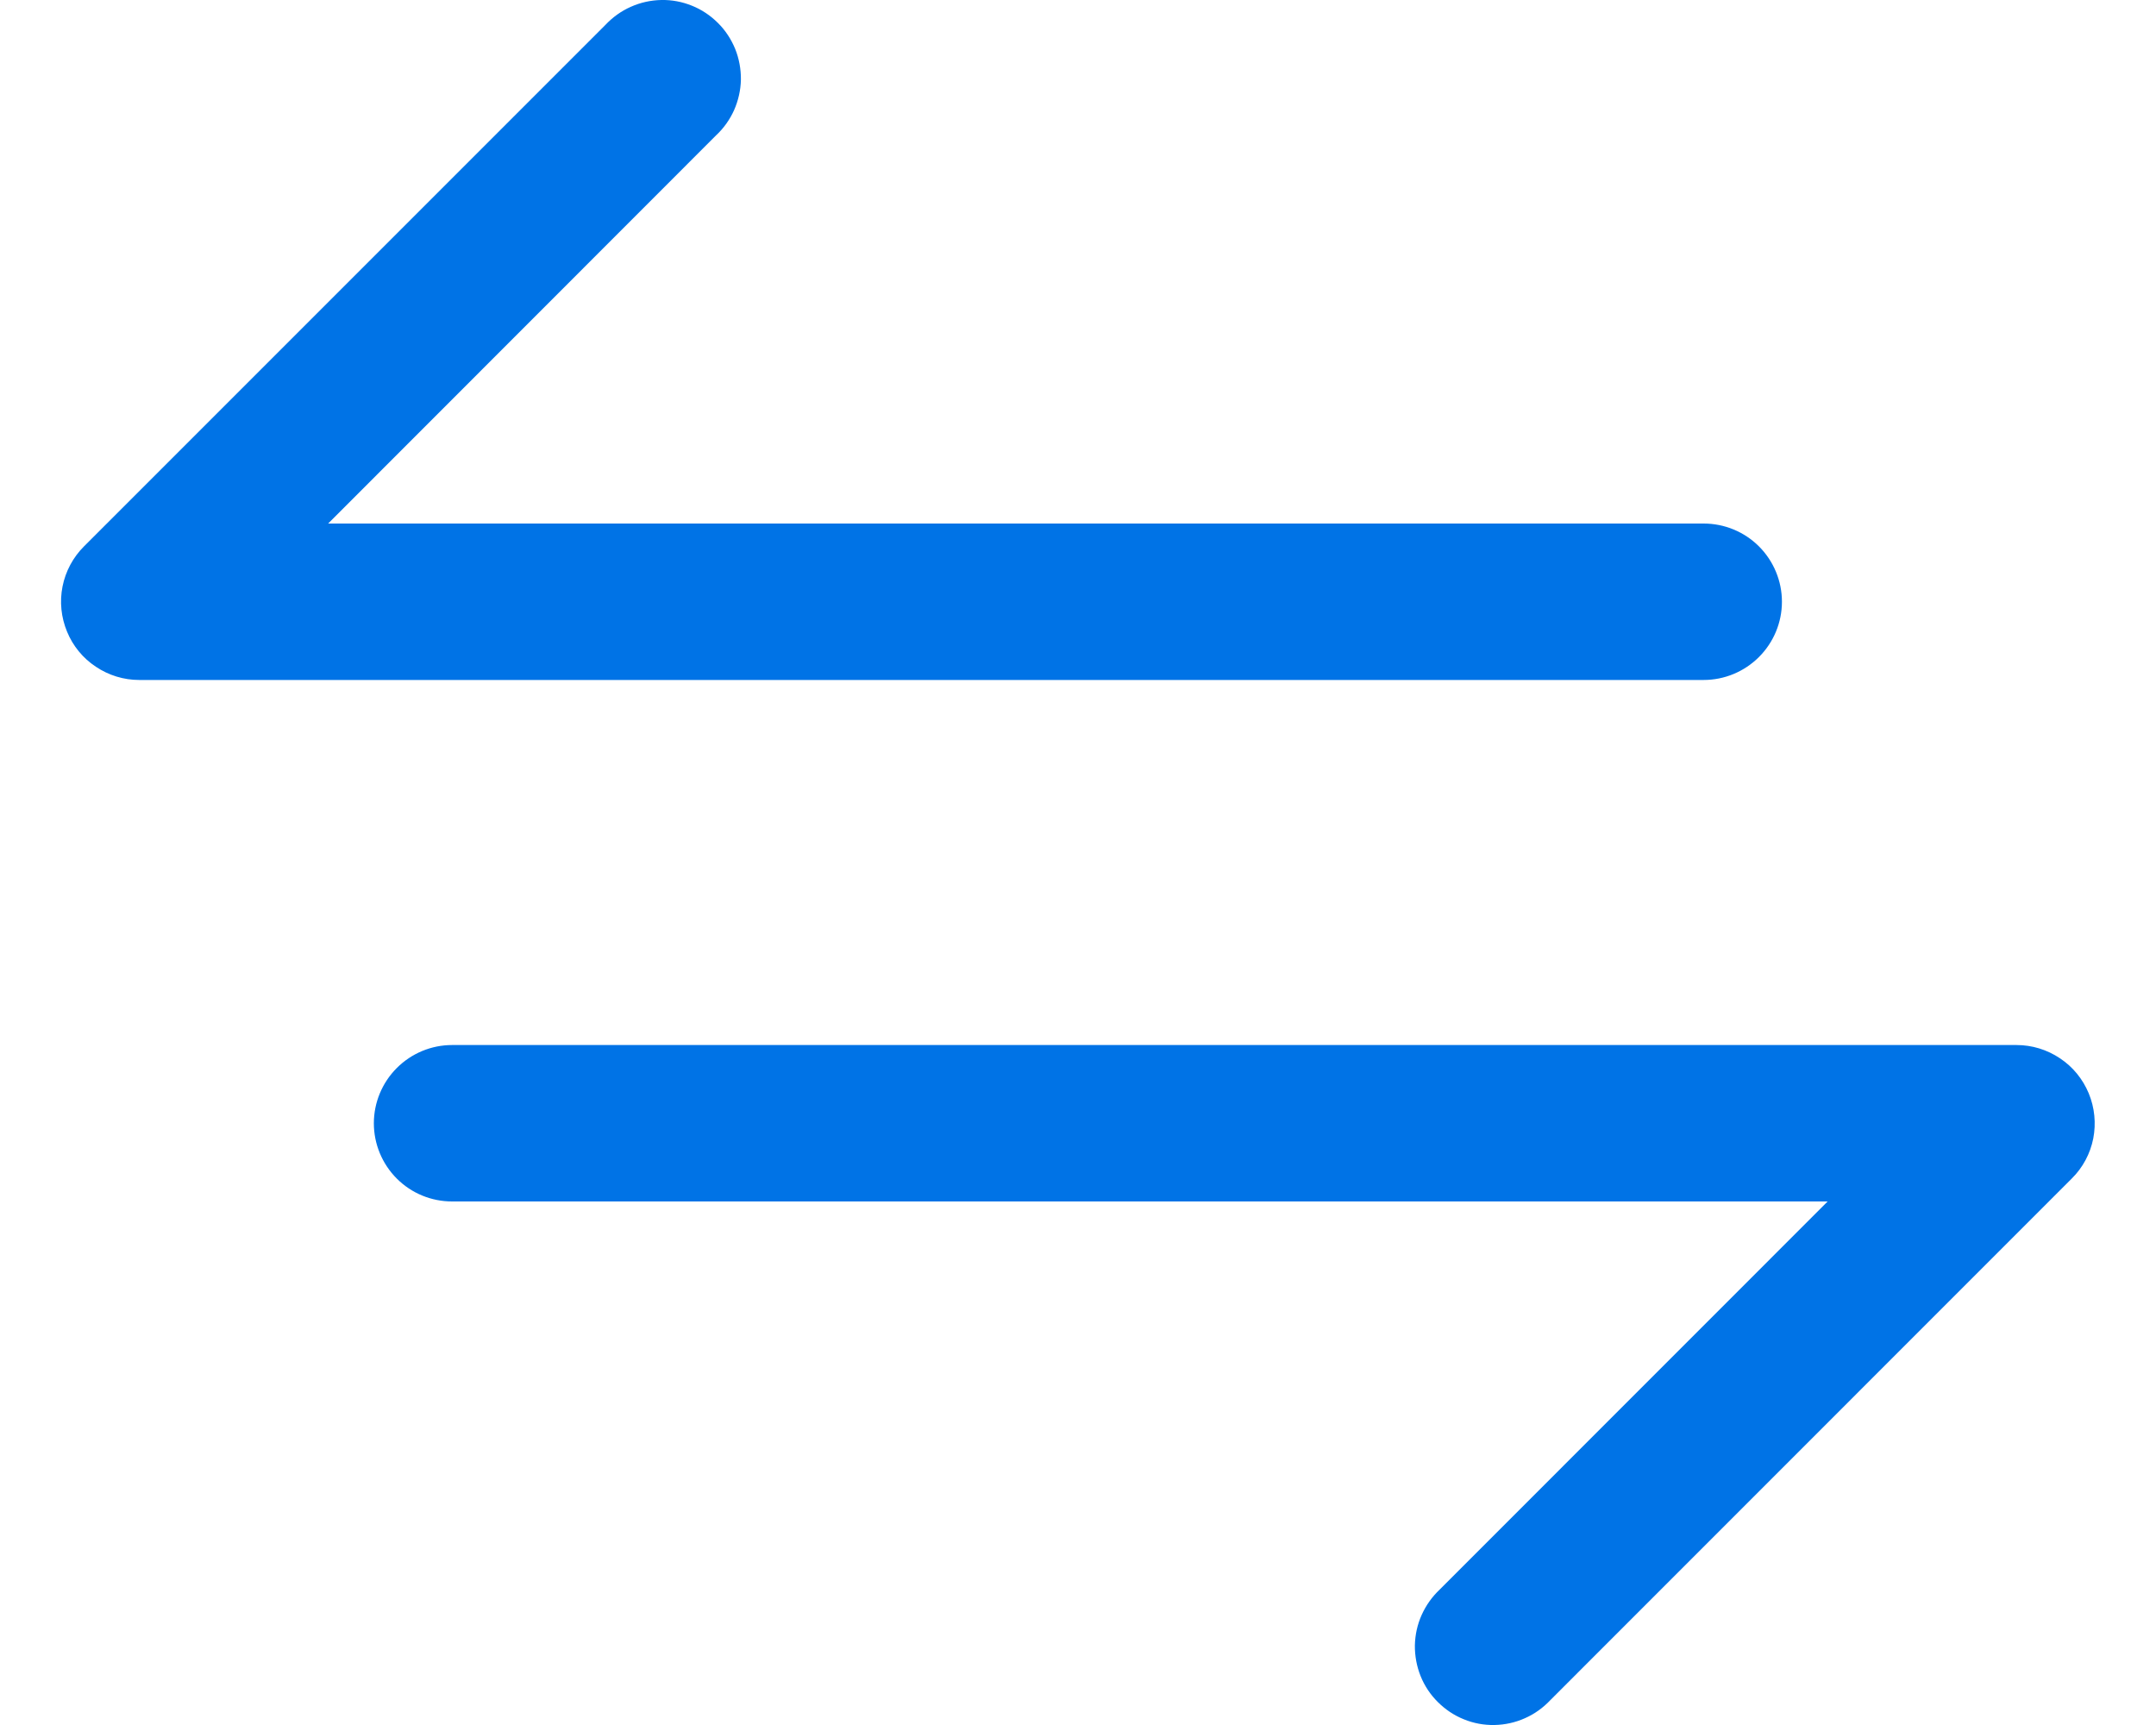
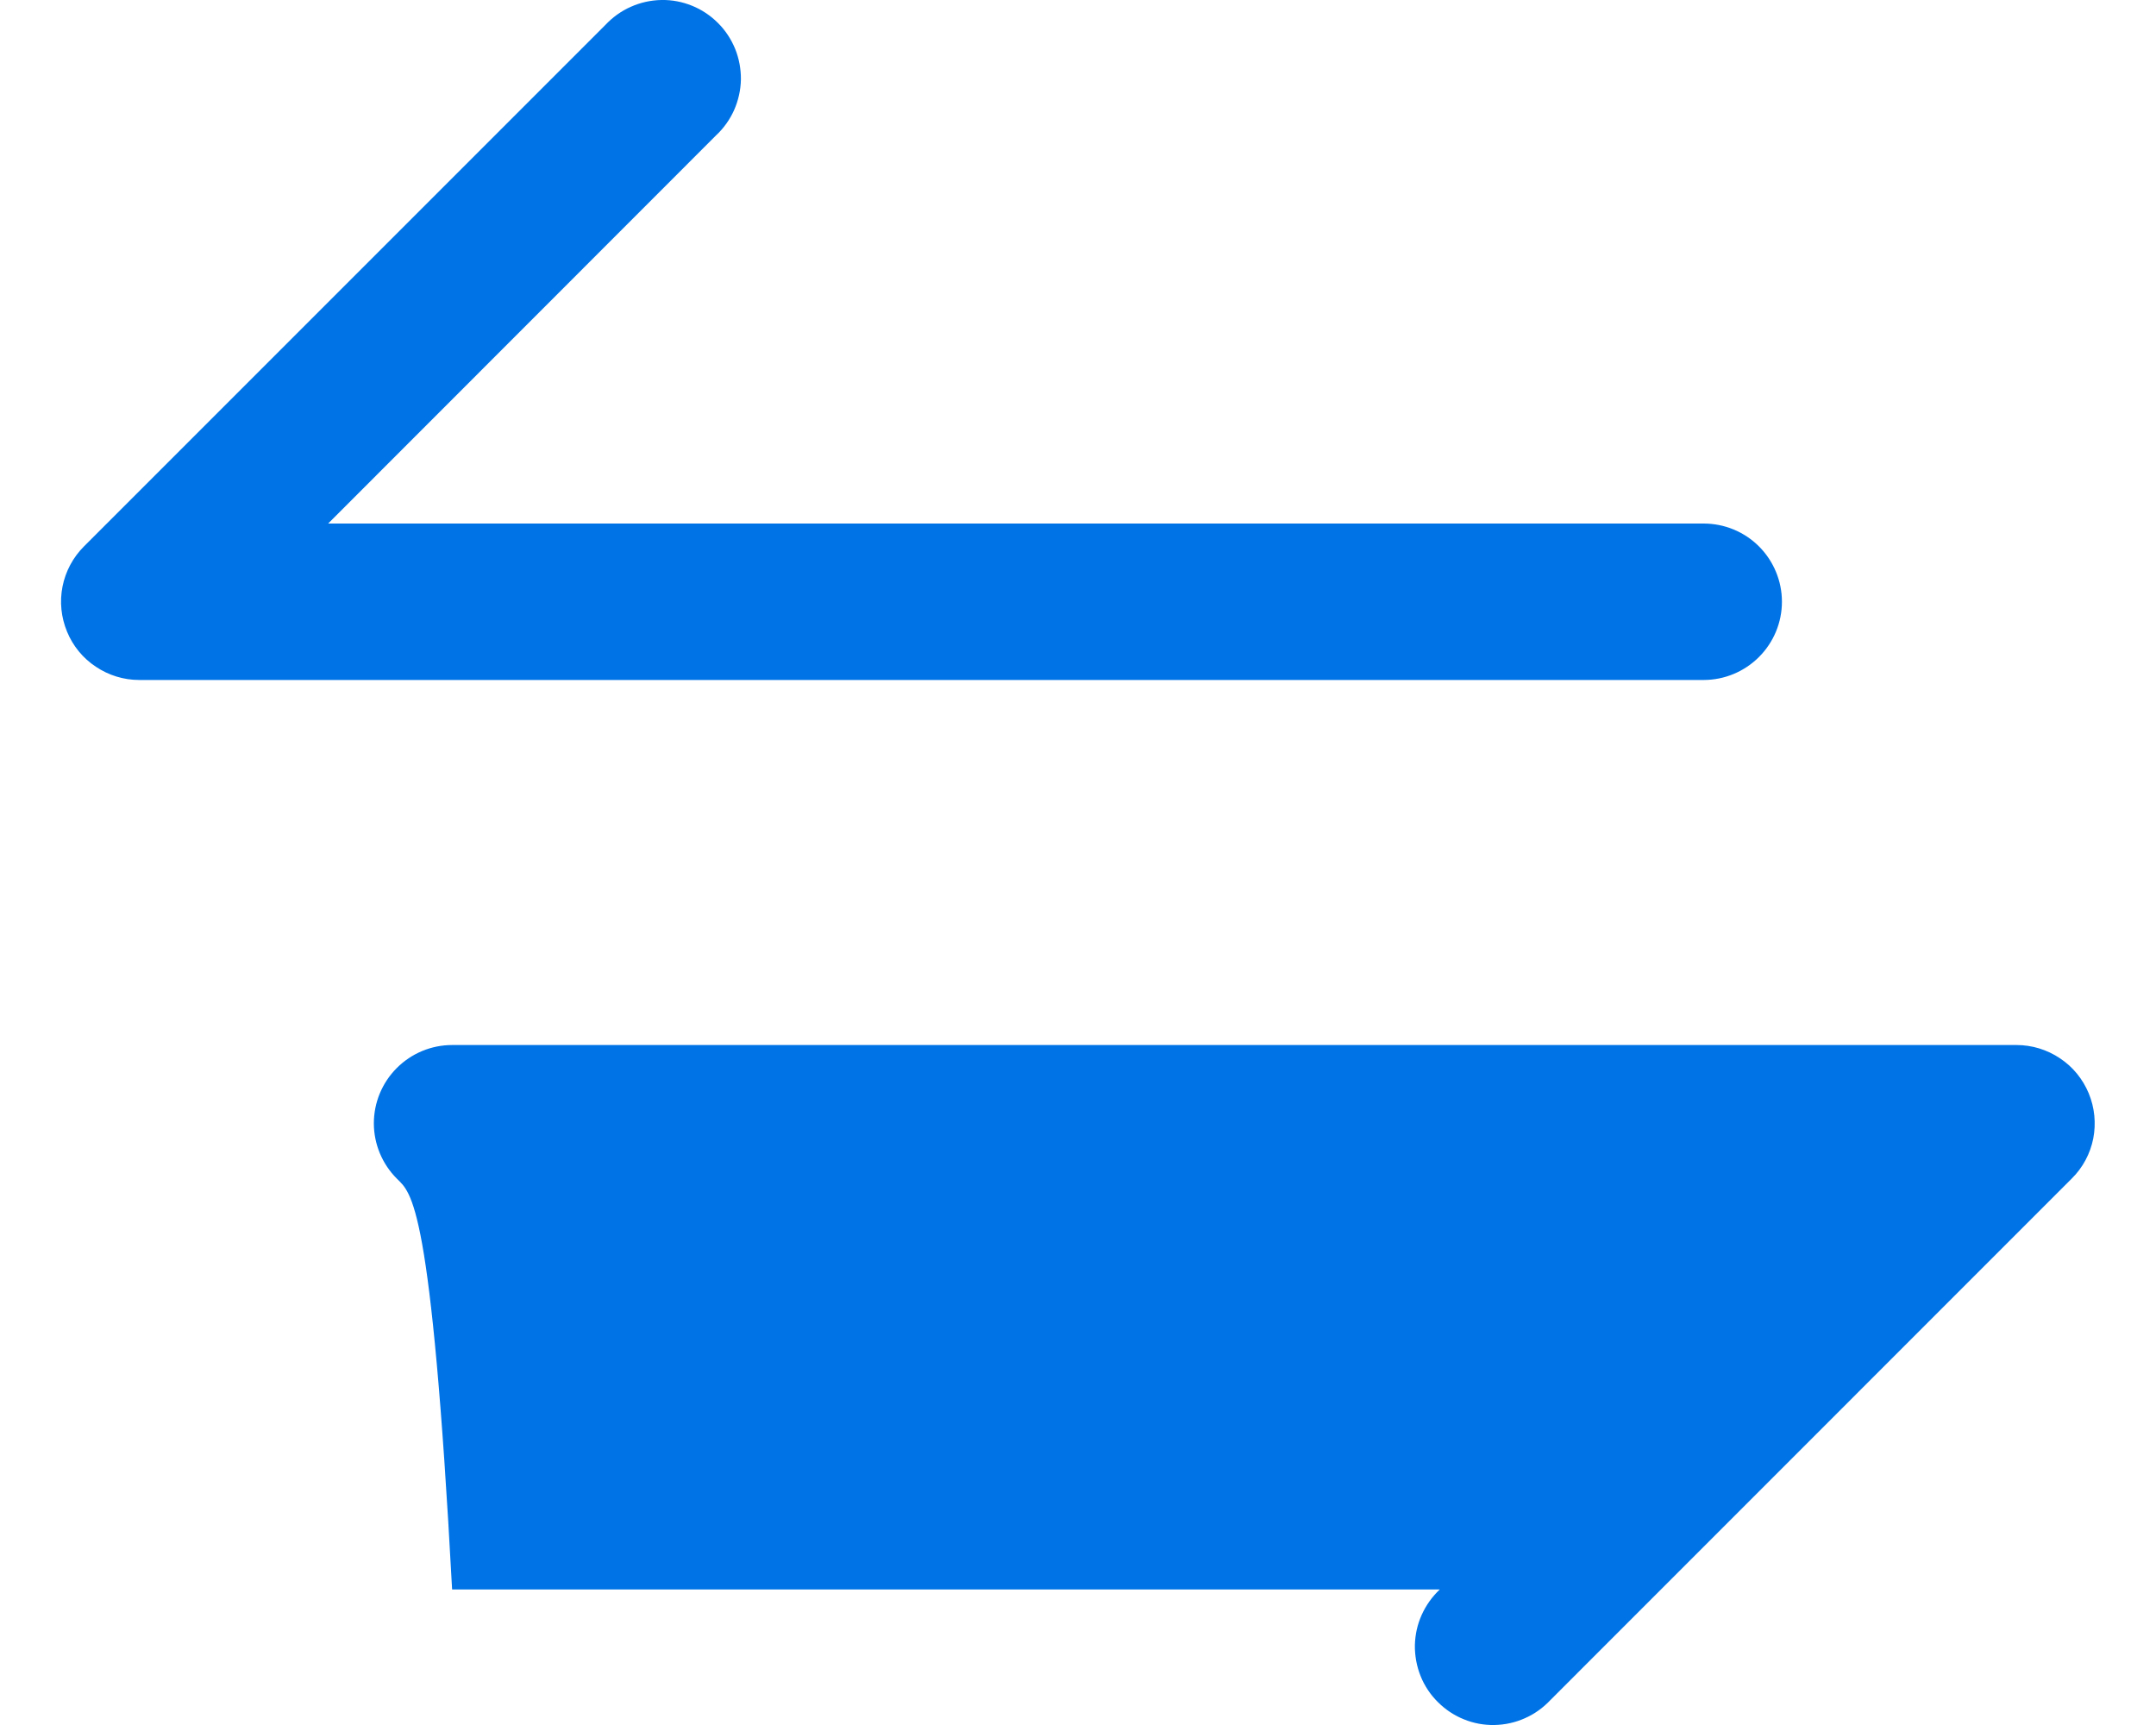
<svg xmlns="http://www.w3.org/2000/svg" width="20" height="16" viewBox="0 0 20 16" fill="none">
-   <path d="M19.219 10.931L14.382 15.769C14.315 15.84 14.235 15.898 14.146 15.937C14.057 15.977 13.961 15.998 13.864 16C13.766 16.002 13.669 15.984 13.579 15.947C13.489 15.911 13.407 15.856 13.338 15.787C13.269 15.719 13.214 15.636 13.178 15.546C13.142 15.456 13.124 15.359 13.125 15.262C13.127 15.164 13.148 15.068 13.188 14.979C13.228 14.89 13.285 14.81 13.356 14.743L16.954 11.144H4.194C4.001 11.144 3.817 11.068 3.681 10.932C3.545 10.796 3.468 10.611 3.468 10.419C3.468 10.226 3.545 10.042 3.681 9.906C3.817 9.77 4.001 9.693 4.194 9.693H18.706C18.85 9.693 18.99 9.736 19.109 9.816C19.229 9.895 19.321 10.009 19.376 10.141C19.431 10.274 19.445 10.419 19.418 10.56C19.39 10.701 19.321 10.83 19.219 10.931ZM16.53 5.581C16.53 5.389 16.453 5.204 16.317 5.068C16.181 4.932 15.996 4.856 15.804 4.856H3.044L6.642 1.256C6.713 1.19 6.77 1.11 6.81 1.021C6.849 0.932 6.871 0.836 6.873 0.738C6.874 0.641 6.856 0.544 6.82 0.454C6.783 0.364 6.729 0.281 6.66 0.213C6.591 0.144 6.509 0.089 6.419 0.053C6.328 0.016 6.232 -0.002 6.134 0C6.037 0.002 5.941 0.023 5.852 0.063C5.763 0.102 5.683 0.16 5.616 0.231L0.779 5.068C0.677 5.17 0.608 5.299 0.58 5.44C0.552 5.581 0.567 5.726 0.622 5.859C0.676 5.991 0.769 6.105 0.889 6.184C1.008 6.264 1.148 6.307 1.291 6.307H15.804C15.996 6.307 16.181 6.23 16.317 6.094C16.453 5.958 16.53 5.774 16.53 5.581Z" fill="#0073E6" />
+   <path d="M19.219 10.931L14.382 15.769C14.315 15.84 14.235 15.898 14.146 15.937C14.057 15.977 13.961 15.998 13.864 16C13.766 16.002 13.669 15.984 13.579 15.947C13.489 15.911 13.407 15.856 13.338 15.787C13.269 15.719 13.214 15.636 13.178 15.546C13.142 15.456 13.124 15.359 13.125 15.262C13.127 15.164 13.148 15.068 13.188 14.979C13.228 14.89 13.285 14.81 13.356 14.743H4.194C4.001 11.144 3.817 11.068 3.681 10.932C3.545 10.796 3.468 10.611 3.468 10.419C3.468 10.226 3.545 10.042 3.681 9.906C3.817 9.77 4.001 9.693 4.194 9.693H18.706C18.85 9.693 18.99 9.736 19.109 9.816C19.229 9.895 19.321 10.009 19.376 10.141C19.431 10.274 19.445 10.419 19.418 10.56C19.39 10.701 19.321 10.83 19.219 10.931ZM16.53 5.581C16.53 5.389 16.453 5.204 16.317 5.068C16.181 4.932 15.996 4.856 15.804 4.856H3.044L6.642 1.256C6.713 1.19 6.77 1.11 6.81 1.021C6.849 0.932 6.871 0.836 6.873 0.738C6.874 0.641 6.856 0.544 6.82 0.454C6.783 0.364 6.729 0.281 6.66 0.213C6.591 0.144 6.509 0.089 6.419 0.053C6.328 0.016 6.232 -0.002 6.134 0C6.037 0.002 5.941 0.023 5.852 0.063C5.763 0.102 5.683 0.16 5.616 0.231L0.779 5.068C0.677 5.17 0.608 5.299 0.58 5.44C0.552 5.581 0.567 5.726 0.622 5.859C0.676 5.991 0.769 6.105 0.889 6.184C1.008 6.264 1.148 6.307 1.291 6.307H15.804C15.996 6.307 16.181 6.23 16.317 6.094C16.453 5.958 16.53 5.774 16.53 5.581Z" fill="#0073E6" />
</svg>